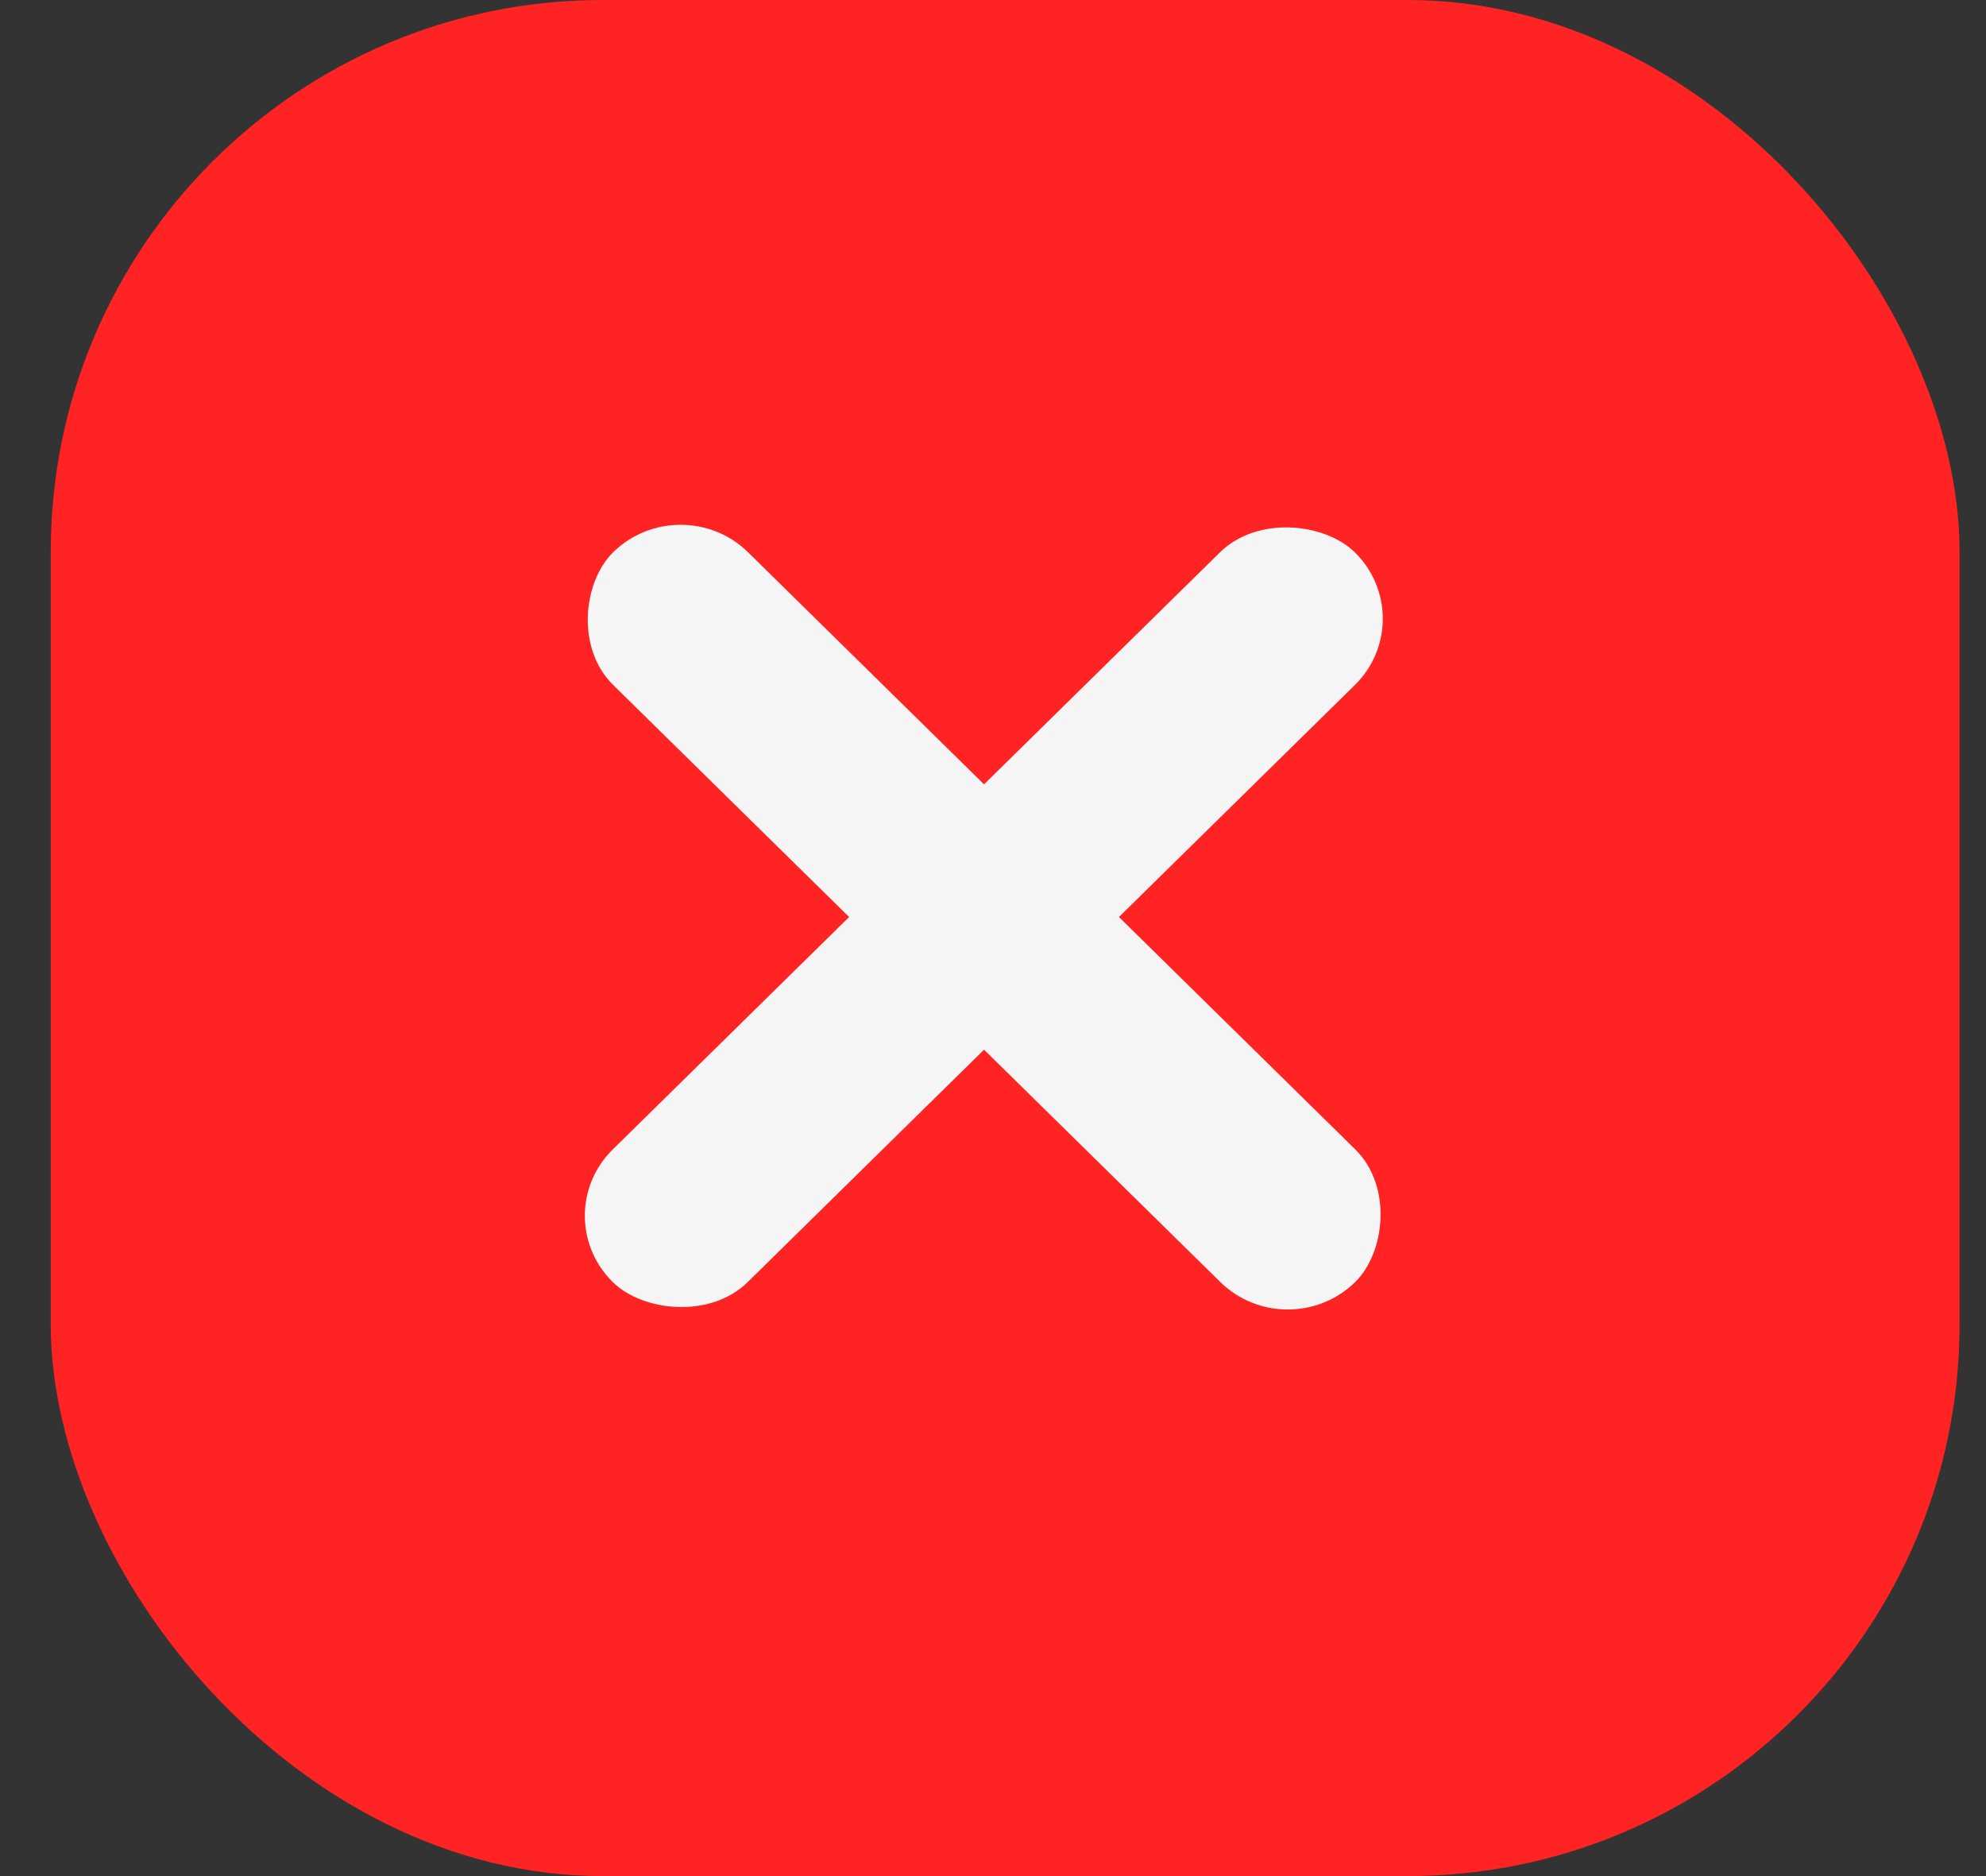
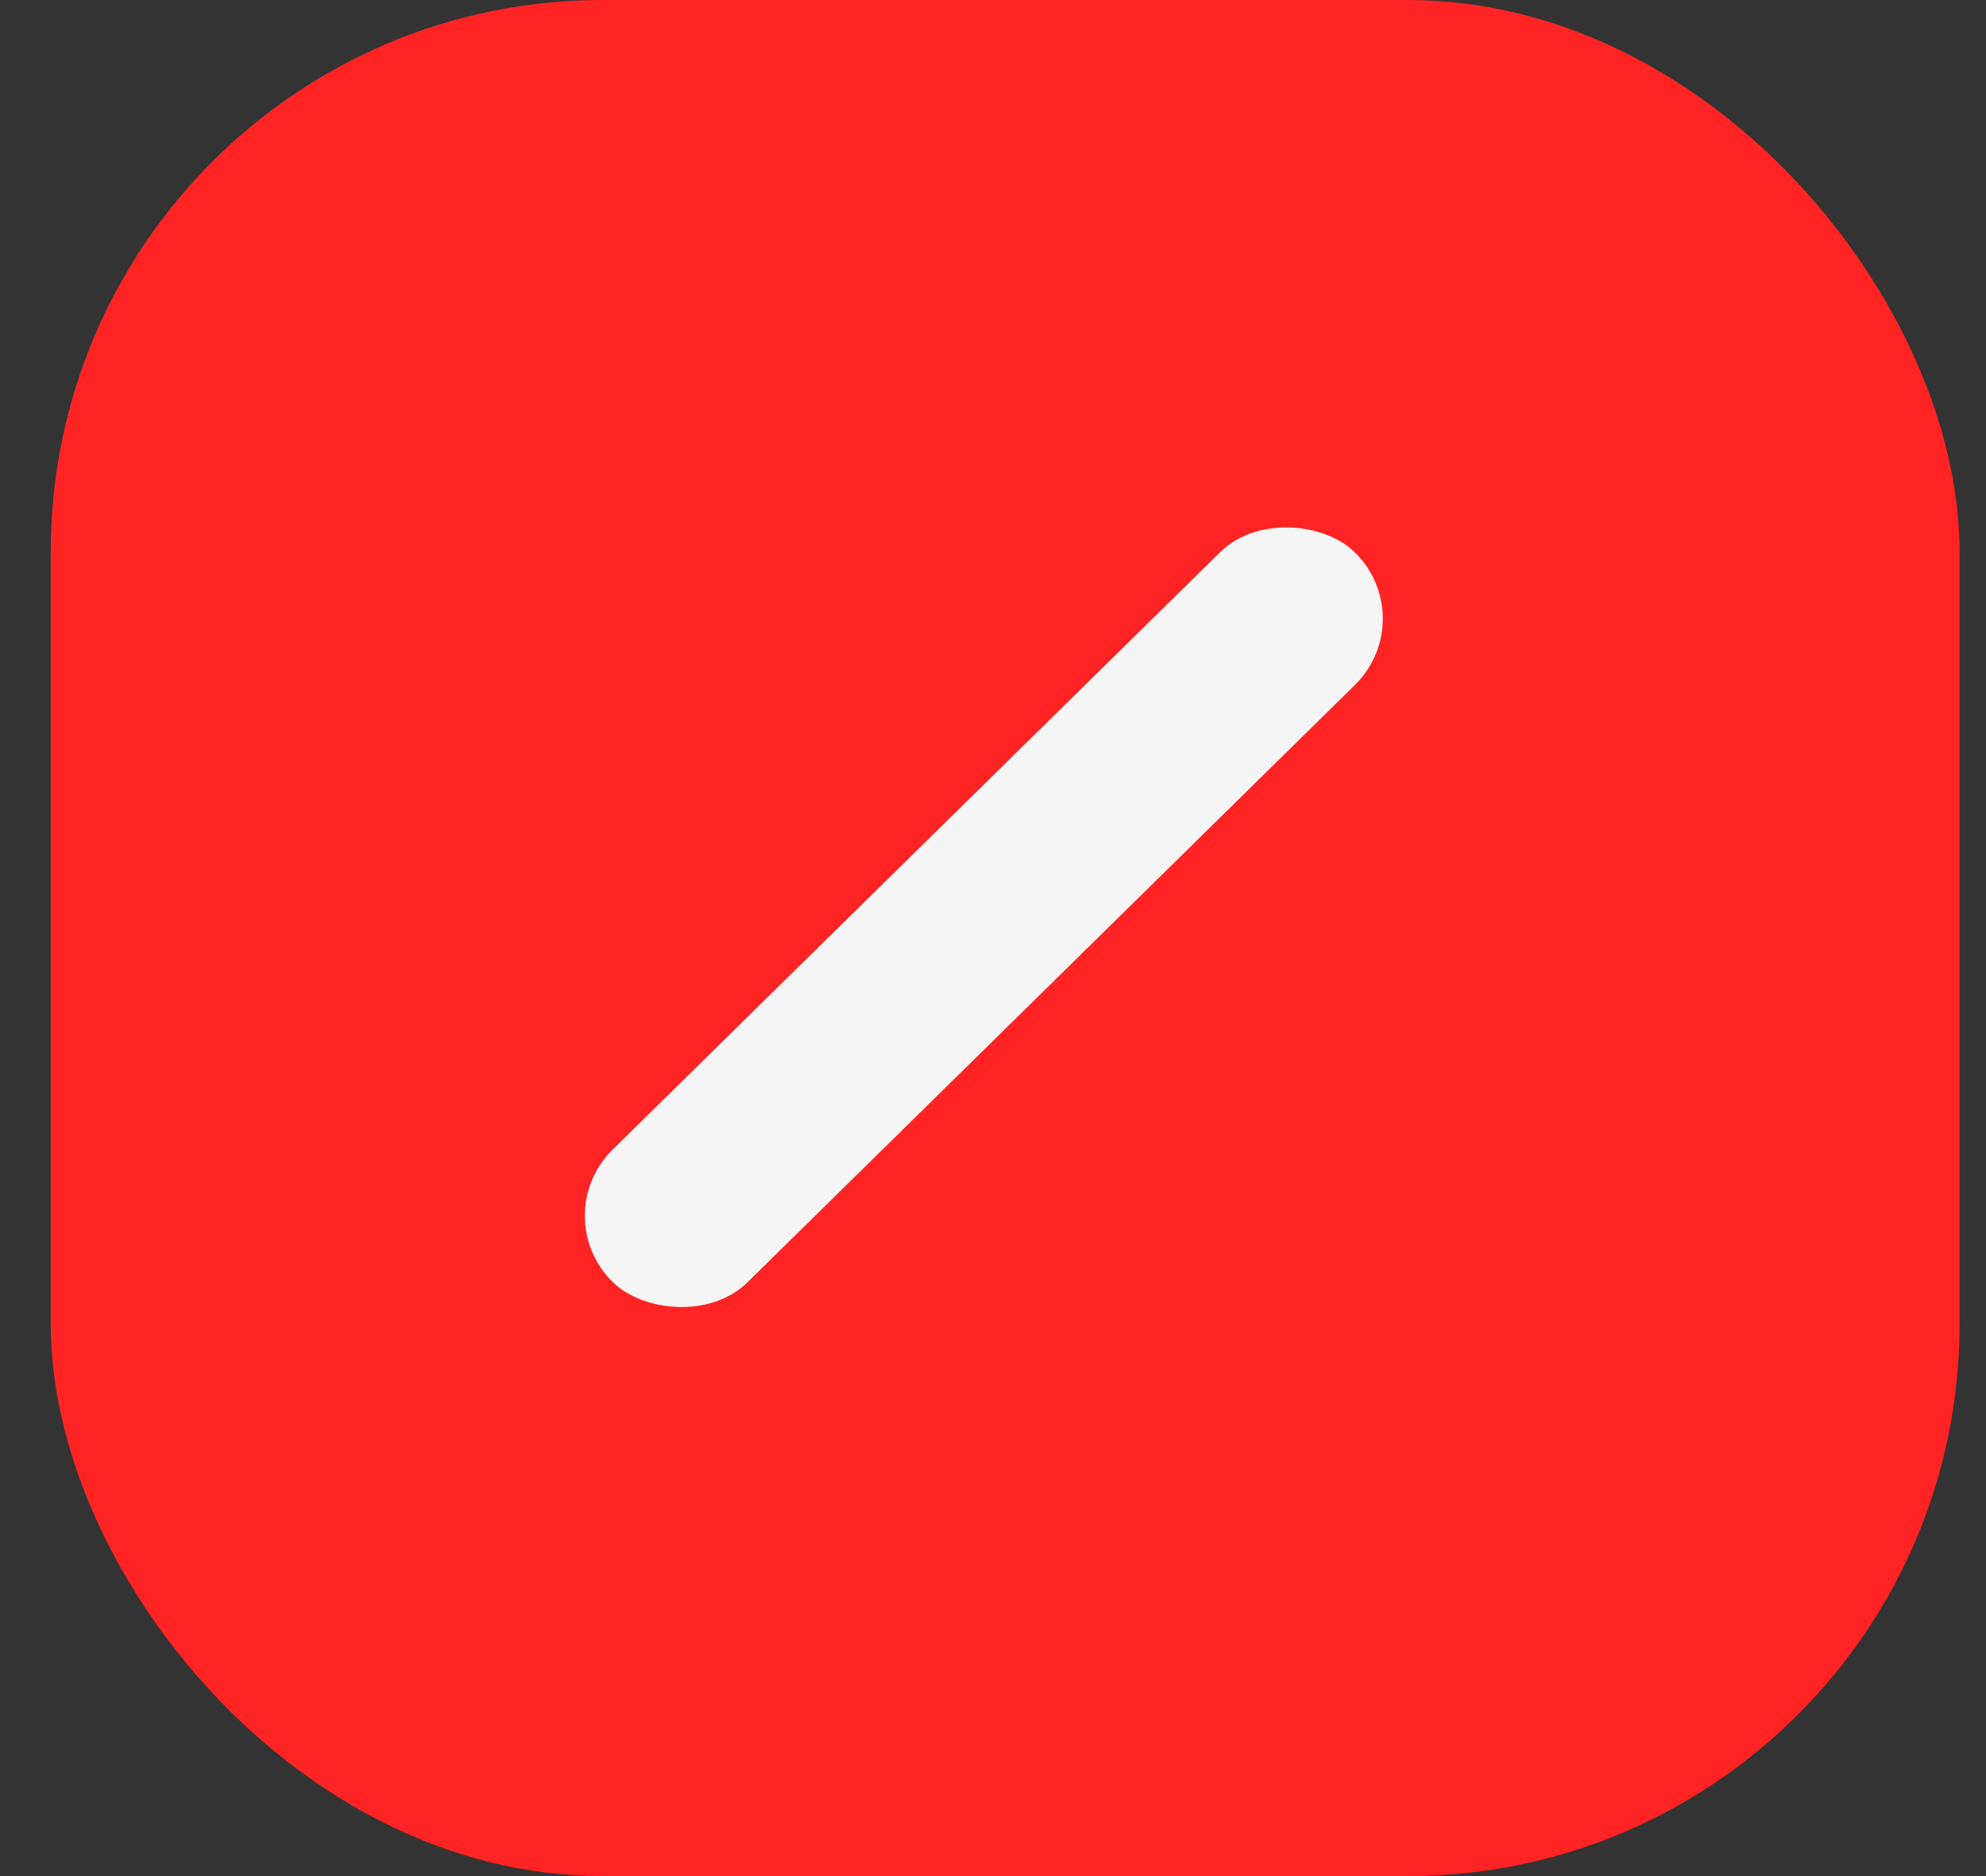
<svg xmlns="http://www.w3.org/2000/svg" width="36" height="34" viewBox="0 0 36 34" fill="none">
  <rect x="0" y="0" width="36" height="34" fill="#333333" stroke="none" />
  <rect x="0.92" width="34.601" height="34" rx="10" fill="#FF2323" />
  <rect width="18.866" height="3.43" rx="1.715" transform="matrix(0.713 -0.701 0.713 0.701 9.885 22.033)" fill="#F5F5F5" />
-   <rect width="18.866" height="3.43" rx="1.715" transform="matrix(-0.713 -0.701 0.713 -0.701 23.343 24.436)" fill="#F5F5F5" />
</svg>